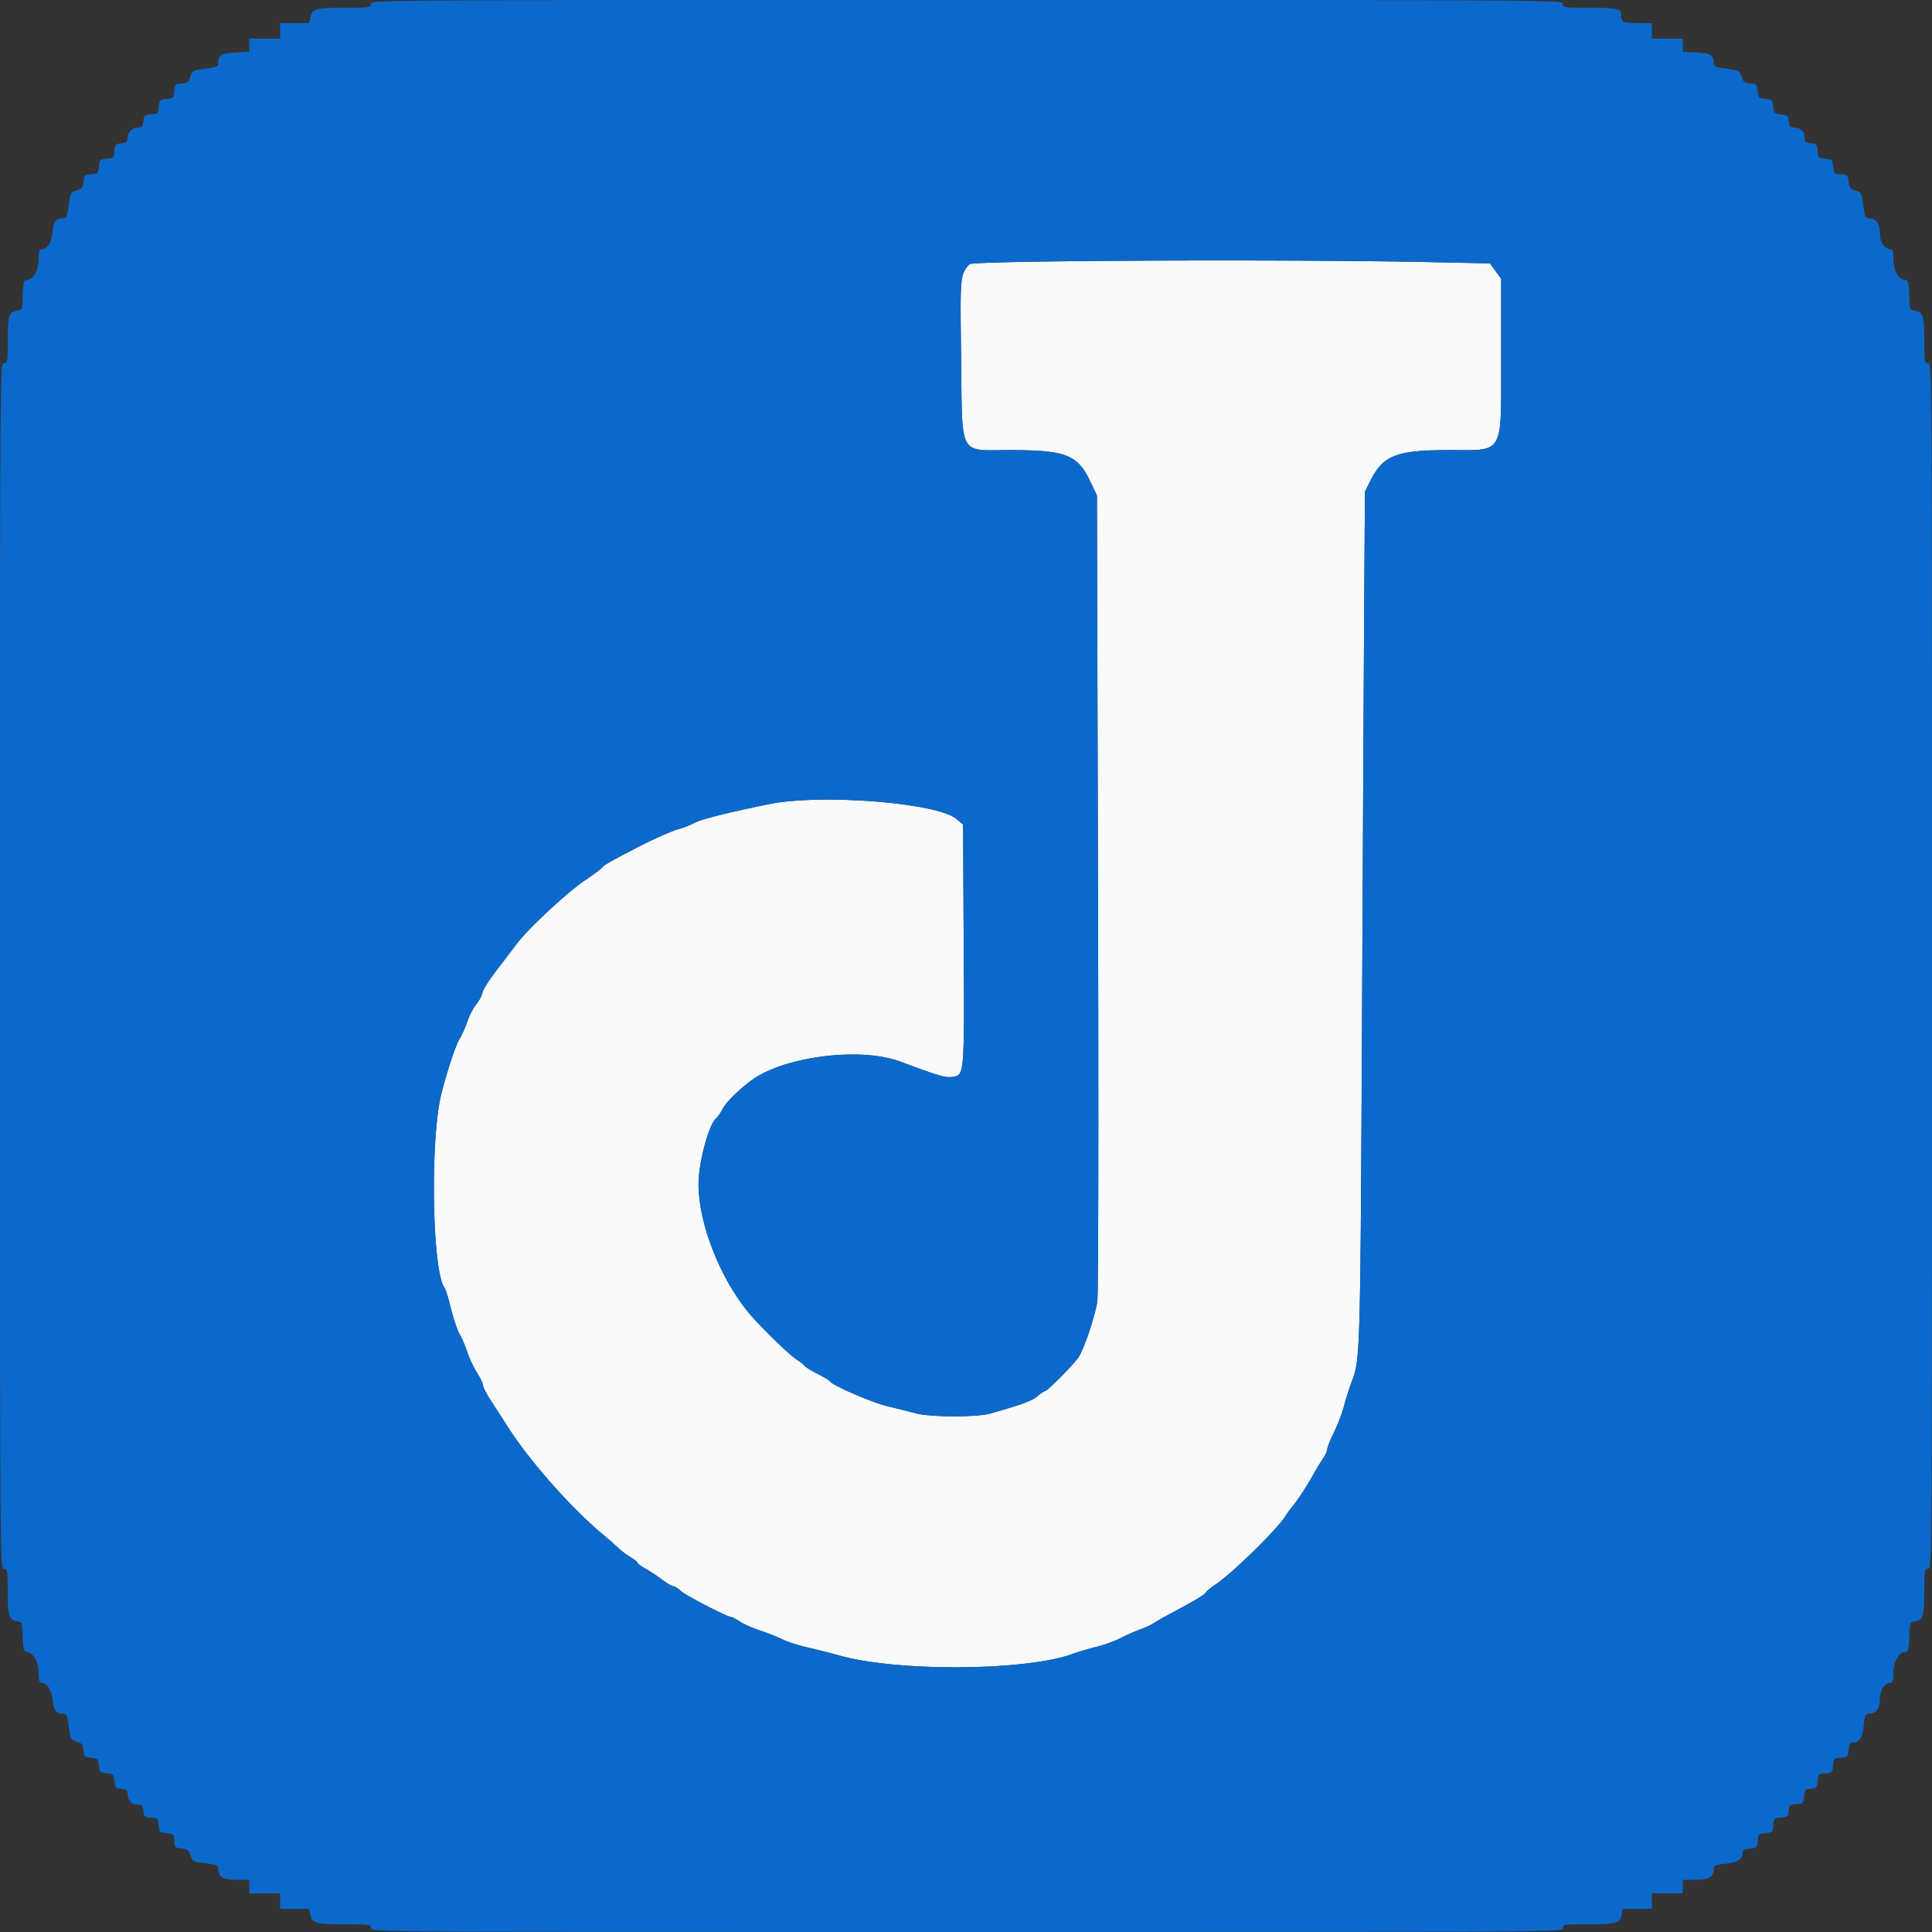
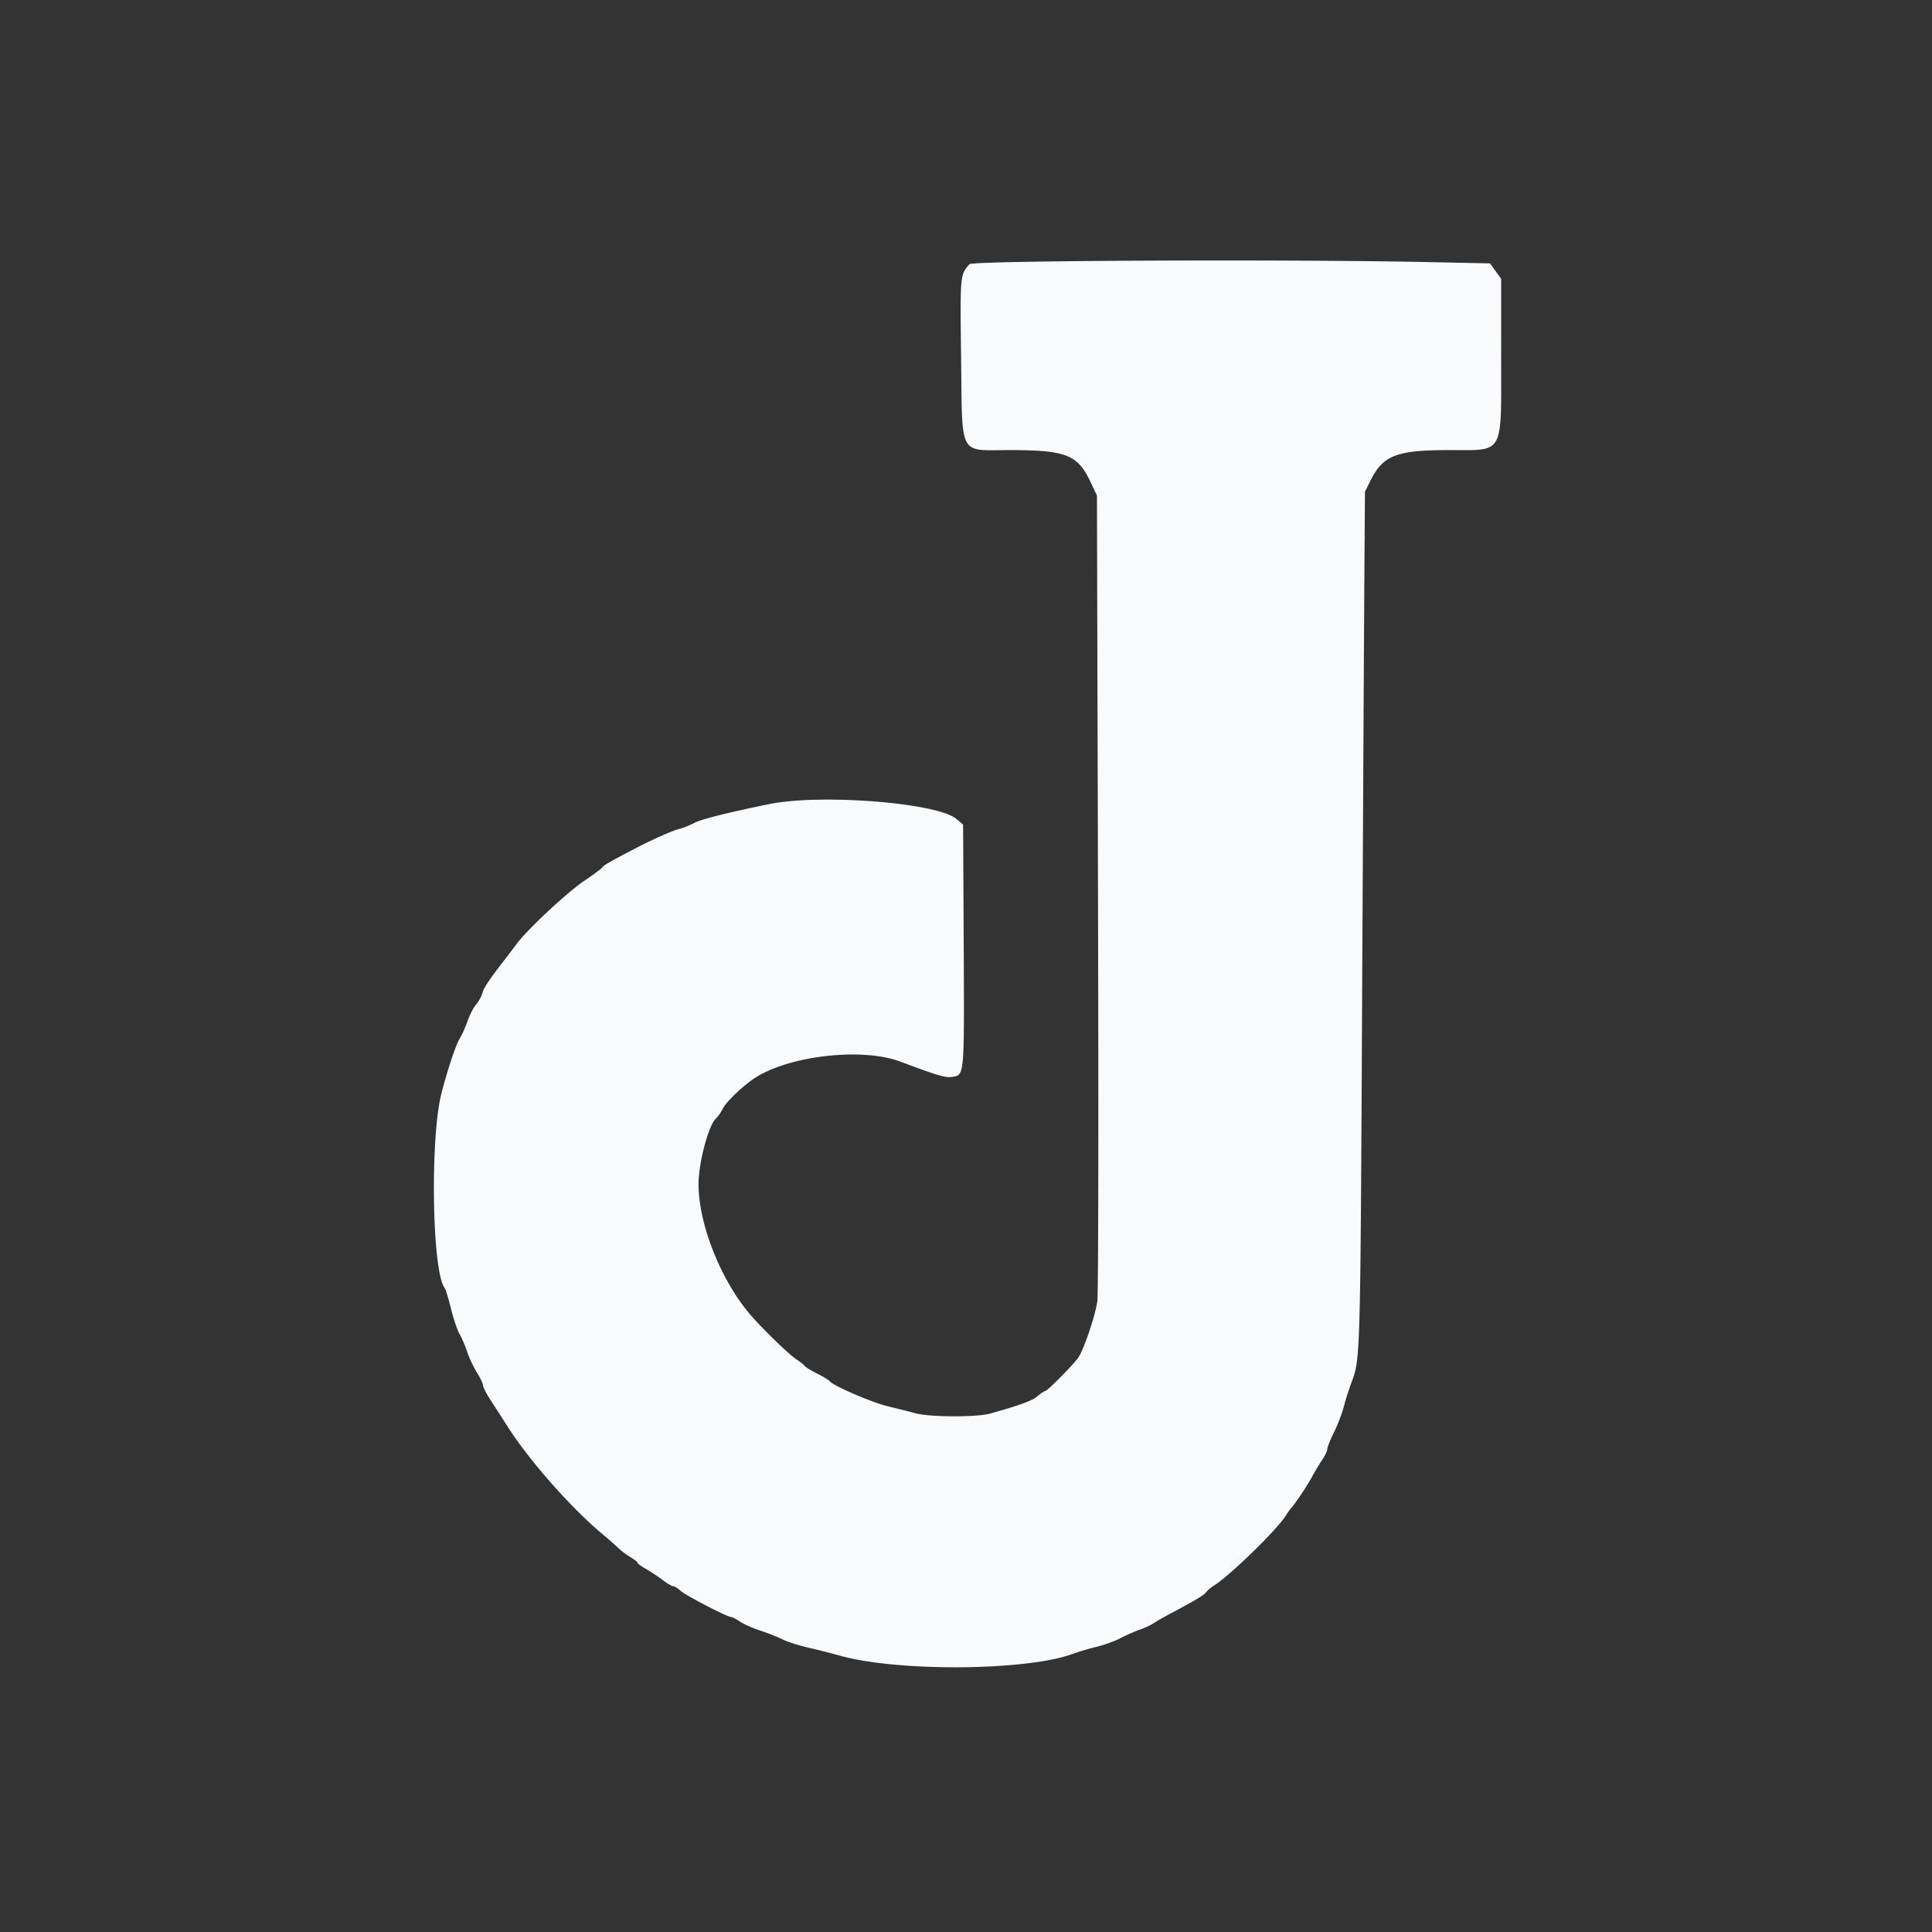
<svg xmlns="http://www.w3.org/2000/svg" t="1641021528848" class="icon" viewBox="0 0 1024 1024" version="1.1" p-id="1503" width="200" height="200">
  <rect x="0" y="0" width="1024" height="1024" fill="#333333" stroke="none" />
  <path d="M513.818 140.032c-4.969 5.668-4.977 5.75-4.413 49.339 0.696 53.786-1.777 49.142 26.181 49.188 29.548 0.049 35.599 2.46 42.419 16.901l3.4 7.196 0.558 210.757c0.335 127.196 0.182 213.064-0.389 216.576-1.398 8.576-7.416 26.089-10.263 29.862-3.379 4.477-16.253 17.428-17.326 17.428-0.476 0-2.335 1.236-4.132 2.747-2.924 2.46-8.648 4.562-25.052 9.198-7.055 1.994-31.898 1.915-39.424-0.125-3.098-0.84-9.779-2.519-14.848-3.735-8.471-2.03-29.414-11.095-30.797-13.33-0.323-0.52-3.282-2.307-6.579-3.971-3.297-1.664-6.298-3.515-6.666-4.114-0.371-0.599-2.363-2.171-4.429-3.492-3.771-2.414-18.273-16.502-24.502-23.805-15.562-18.24-27.274-47.795-27.325-68.941-0.028-11.338 5.389-31.683 9.295-34.926 0.855-0.709 2.396-2.944 3.428-4.966 1.748-3.425 8.269-9.93 15.053-15.017 17.108-12.828 57.843-18.068 79.058-10.168 21.012 7.826 24.084 8.717 27.914 8.105 6.213-0.996 6.164-0.415 5.806-70.884l-0.32-62.833-3.584-2.993c-10.273-8.576-71.931-13.422-99.328-7.811-22.106 4.531-35.945 8.01-39.524 9.938-2.199 1.185-5.839 2.632-8.092 3.215-3.732 0.968-13.926 5.489-23.04 10.22-12.511 6.492-17.254 9.201-17.567 10.033-0.195 0.52-4.5 3.74-9.569 7.158-9.201 6.2-30.103 25.69-35.866 33.441-1.677 2.253-4.89 6.477-7.142 9.385-7.708 9.956-10.481 14.17-11.128 16.904-0.356 1.505-1.812 4.124-3.238 5.816-1.423 1.692-3.489 5.693-4.588 8.886-1.101 3.195-2.982 7.398-4.183 9.341-2.074 3.356-6.533 16.768-9.649 29.028-6.113 24.046-4.936 94.71 1.715 103.06 0.515 0.645 2.035 5.614 3.379 11.046 1.344 5.43 3.397 11.484 4.559 13.458 1.165 1.971 2.98 6.216 4.037 9.434 1.057 3.218 3.366 8.131 5.133 10.916s3.21 5.821 3.21 6.751c0 0.927 1.923 4.639 4.27 8.246 2.35 3.61 6.484 10.017 9.188 14.241 11.464 17.9 33.876 43.172 50.404 56.832 2.726 2.253 6.175 5.286 7.667 6.743 1.49 1.457 4.439 3.684 6.551 4.948 2.112 1.265 3.84 2.637 3.84 3.052 0 0.415 1.958 1.851 4.352 3.195 2.394 1.344 6.346 3.963 8.783 5.821 2.435 1.856 5.018 3.377 5.737 3.377 0.719 0 2.519 1.121 3.996 2.491 2.619 2.427 24.753 13.893 26.819 13.893 0.571 0 2.642 1.083 4.603 2.404 1.961 1.324 6.792 3.461 10.734 4.751 3.942 1.29 9.244 3.384 11.779 4.652 2.537 1.27 8.758 3.259 13.824 4.421a405.146 405.146 0 0 1 16.381 4.15c30.497 8.668 99.044 8.195 123.553-0.85 3.008-1.111 8.696-2.796 12.639-3.743 3.942-0.95 9.702-3.036 12.8-4.639 3.098-1.603 7.698-3.63 10.222-4.508 2.527-0.878 5.752-2.365 7.168-3.302 1.418-0.94 4.882-2.941 7.698-4.447 14.828-7.931 19.028-10.432 20.209-12.022 0.712-0.963 2.678-2.619 4.367-3.681 8.358-5.253 33.147-29.386 37.757-36.759 0.991-1.585 2.488-3.658 3.323-4.608 2.432-2.755 8.241-11.551 11.062-16.748a123.699 123.699 0 0 1 5.179-8.591c1.421-2.094 2.583-4.575 2.583-5.517 0-0.94 1.613-4.982 3.581-8.98s4.314-10.125 5.207-13.617a149.202 149.202 0 0 1 4.037-12.754c4.716-12.529 4.69-11.535 5.647-204.316 0.504-101.094 1.044-202.701 1.206-225.792l0.289-41.984 2.916-5.847c6.7-13.43 13.688-16.156 41.536-16.202 29.76-0.049 27.732 3.625 27.738-50.245l0.003-40.55-2.957-4.081-2.957-4.083-32.538-0.678c-76.045-1.59-241.674-0.832-243.379 1.111" fill="#F8FAFB" p-id="1504" />
-   <path d="M196.608 2.048c0 1.948-0.684 2.048-13.891 2.048-15.355 0-17.295 0.543-18.204 5.084L163.891 12.288H148.48V20.48h-16.384v6.938l-7.227 0.407c-7.542 0.428-9.111 1.38-9.142 5.55-0.013 1.869-0.901 2.26-6.927 3.072-6.595 0.886-6.956 1.08-7.877 4.206-0.824 2.798-1.503 3.323-4.608 3.584-3.395 0.287-3.663 0.566-3.958 4.088-0.294 3.553-0.543 3.802-4.096 4.096-3.553 0.297-3.799 0.543-4.096 4.096-0.294 3.553-0.543 3.802-4.096 4.096-3.441 0.287-3.809 0.614-4.101 3.643-0.264 2.726-0.76 3.328-2.744 3.328a5.658 5.658 0 0 0-5.64 5.64c0 1.984-0.602 2.481-3.328 2.744-3.028 0.292-3.356 0.66-3.643 4.101-0.294 3.553-0.543 3.802-4.096 4.096-3.553 0.297-3.799 0.543-4.096 4.096-0.294 3.553-0.543 3.802-4.096 4.096-3.523 0.294-3.802 0.563-4.088 3.958-0.261 3.105-0.786 3.784-3.584 4.608-3.126 0.922-3.32 1.283-4.206 7.877-0.812 6.026-1.203 6.915-3.072 6.927-3.722 0.028-4.966 1.656-5.499 7.188C27.348 128.402 24.991 132.096 22.016 132.096c-1.178 0-1.536 1.303-1.536 5.586C20.48 143.462 17.385 148.48 13.821 148.48c-1.096 0-1.521 1.925-1.746 7.936-0.287 7.601-0.407 7.949-2.86 8.264-4.426 0.568-5.12 2.698-5.12 15.739 0 11.41-0.115 12.093-2.048 12.093-2.043 0-2.048 0.684-2.048 319.488s0.005 319.488 2.048 319.488c1.933 0 2.048 0.684 2.048 12.093 0 13.041 0.694 15.171 5.12 15.739 2.452 0.315 2.573 0.663 2.86 8.264 0.225 6.011 0.65 7.936 1.746 7.936C17.385 875.52 20.48 880.538 20.48 886.318c0 4.283 0.358 5.586 1.536 5.586 2.921 0 5.299 3.686 5.955 9.234 0.671 5.663 1.766 7.107 5.404 7.135 1.869 0.013 2.26 0.901 3.072 6.927 0.886 6.595 1.08 6.956 4.206 7.877 2.798 0.824 3.323 1.503 3.584 4.608 0.287 3.395 0.566 3.663 4.088 3.958 3.553 0.294 3.802 0.543 4.096 4.096 0.297 3.553 0.543 3.799 4.096 4.096 3.553 0.294 3.802 0.543 4.096 4.096 0.287 3.441 0.614 3.809 3.643 4.101 2.54 0.246 3.328 0.806 3.328 2.373 0 3.707 1.951 6.011 5.092 6.011 2.604 0 3.011 0.412 3.292 3.328 0.292 3.028 0.66 3.356 4.101 3.643 3.553 0.294 3.802 0.543 4.096 4.096 0.297 3.553 0.543 3.799 4.096 4.096 3.553 0.294 3.802 0.543 4.096 4.096 0.294 3.523 0.563 3.802 3.958 4.088 3.105 0.261 3.784 0.786 4.608 3.584 0.922 3.126 1.283 3.32 7.877 4.206 6.231 0.837 6.912 1.16 6.912 3.254 0 4.078 2.596 5.545 9.802 5.545H132.096v7.168H148.48v8.192h15.411l0.622 3.108c0.909 4.541 2.849 5.084 18.204 5.084 13.207 0 13.891 0.1 13.891 2.048 0 2.043 0.684 2.048 315.904 2.048 315.22 0 315.904-0.005 315.904-2.048 0-1.943 0.684-2.048 13.379-2.048 14.833 0 16.788-0.561 17.692-5.084l0.622-3.108H875.52V1003.52h16.384v-7.168h6.582c7.214 0 9.802-1.467 9.802-5.56 0-2.117 0.609-2.404 6.4-3 6.556-0.678 8.96-2.263 8.96-5.908 0-1.331 0.988-1.874 3.84-2.109 3.62-0.3 3.858-0.535 4.155-4.099 0.294-3.553 0.543-3.802 4.096-4.096 3.553-0.297 3.799-0.543 4.096-4.096 0.294-3.553 0.543-3.802 4.096-4.096 3.425-0.284 3.812-0.622 4.099-3.584 0.287-2.962 0.673-3.3 4.096-3.584 3.548-0.297 3.796-0.545 4.093-4.093 0.284-3.423 0.622-3.809 3.584-4.096 2.962-0.287 3.3-0.673 3.584-4.099 0.294-3.553 0.543-3.802 4.096-4.096 3.553-0.297 3.799-0.543 4.096-4.096 0.294-3.553 0.543-3.802 4.096-4.096 3.564-0.297 3.799-0.535 4.099-4.155 0.236-2.852 0.778-3.84 2.109-3.84 3.645 0 5.23-2.404 5.908-8.96 0.596-5.791 0.883-6.4 3-6.4 3.643 0 5.56-2.673 5.56-7.754 0-4.736 2.542-8.63 5.632-8.63 1.178 0 1.536-1.303 1.536-5.586 0-5.78 3.095-10.798 6.659-10.798 1.096 0 1.521-1.925 1.746-7.936 0.287-7.601 0.407-7.949 2.86-8.264 4.426-0.568 5.12-2.698 5.12-15.739 0-11.41 0.115-12.093 2.048-12.093 2.043 0 2.048-0.684 2.048-319.488s-0.005-319.488-2.048-319.488c-1.933 0-2.048-0.684-2.048-12.093 0-13.041-0.694-15.171-5.12-15.739-2.452-0.315-2.573-0.663-2.86-8.264-0.225-6.011-0.65-7.936-1.746-7.936-3.564 0-6.659-5.018-6.659-10.798 0-4.283-0.358-5.586-1.536-5.586-3.09 0-5.632-3.894-5.632-8.63 0-5.074-1.915-7.754-5.545-7.754-2.094 0-2.417-0.681-3.254-6.912-0.886-6.595-1.08-6.956-4.206-7.877-2.798-0.824-3.323-1.503-3.584-4.608-0.287-3.395-0.566-3.663-4.088-3.958-3.553-0.294-3.802-0.543-4.096-4.096-0.297-3.553-0.543-3.799-4.096-4.096-3.553-0.294-3.802-0.543-4.096-4.096-0.287-3.441-0.614-3.809-3.643-4.101-2.916-0.282-3.328-0.689-3.328-3.292 0-3.141-2.304-5.092-6.011-5.092-1.567 0-2.127-0.788-2.373-3.328-0.292-3.028-0.66-3.356-4.101-3.643-3.553-0.294-3.802-0.543-4.096-4.096-0.297-3.553-0.543-3.799-4.096-4.096-3.553-0.294-3.802-0.543-4.096-4.096-0.294-3.523-0.563-3.802-3.958-4.088-3.105-0.261-3.784-0.786-4.608-3.584-0.922-3.126-1.283-3.32-7.877-4.206-6.026-0.812-6.915-1.203-6.927-3.072-0.031-4.17-1.6-5.123-9.142-5.55l-7.227-0.407V20.48H875.52V12.288h-7.57c-7.88 0-8.814-0.538-8.814-5.084 0-2.596-2.747-3.077-17.664-3.095-12.37-0.013-13.056-0.12-13.056-2.061 0-2.043-0.684-2.048-315.904-2.048C197.292 0 196.608 0.005 196.608 2.048m560.589 136.873l32.538 0.678 2.957 4.083 2.957 4.081-0.003 40.55c-0.005 53.87 2.022 50.196-27.738 50.245-27.848 0.046-34.836 2.772-41.536 16.202L723.456 260.608l-0.289 41.984c-0.161 23.091-0.701 124.698-1.206 225.792-0.957 192.781-0.932 191.788-5.647 204.316a149.202 149.202 0 0 0-4.037 12.754c-0.893 3.492-3.238 9.618-5.207 13.617-1.969 3.999-3.581 8.041-3.581 8.98 0 0.942-1.162 3.423-2.583 5.517a123.699 123.699 0 0 0-5.179 8.591c-2.821 5.197-8.63 13.993-11.062 16.748-0.835 0.95-2.332 3.023-3.323 4.608-4.611 7.373-29.399 31.506-37.757 36.759-1.69 1.062-3.656 2.719-4.367 3.681-1.18 1.59-5.381 4.091-20.209 12.022-2.816 1.505-6.28 3.507-7.698 4.447-1.416 0.937-4.641 2.424-7.168 3.302-2.524 0.878-7.124 2.906-10.222 4.508-3.098 1.603-8.858 3.689-12.8 4.639-3.942 0.947-9.631 2.632-12.639 3.743-24.509 9.044-93.056 9.518-123.553 0.85a405.146 405.146 0 0 0-16.381-4.15c-5.066-1.162-11.287-3.151-13.824-4.421-2.534-1.267-7.836-3.361-11.779-4.652s-8.773-3.428-10.734-4.751c-1.961-1.321-4.032-2.404-4.603-2.404-2.066 0-24.2-11.466-26.819-13.893-1.477-1.37-3.277-2.491-3.996-2.491-0.719 0-3.302-1.521-5.737-3.377-2.437-1.859-6.39-4.477-8.783-5.821-2.394-1.344-4.352-2.78-4.352-3.195 0-0.415-1.728-1.787-3.84-3.052s-5.061-3.492-6.551-4.948c-1.492-1.457-4.941-4.49-7.667-6.743-16.527-13.66-38.94-38.932-50.404-56.832-2.703-4.224-6.838-10.632-9.188-14.241-2.348-3.607-4.27-7.319-4.27-8.246 0-0.929-1.444-3.965-3.21-6.751-1.766-2.785-4.076-7.698-5.133-10.916-1.057-3.218-2.872-7.462-4.037-9.434-1.162-1.974-3.215-8.028-4.559-13.458-1.344-5.432-2.865-10.401-3.379-11.046-6.651-8.351-7.828-79.014-1.715-103.06 3.116-12.26 7.575-25.672 9.649-29.028 1.201-1.943 3.082-6.147 4.183-9.341 1.098-3.192 3.164-7.194 4.588-8.886 1.426-1.692 2.883-4.311 3.238-5.816 0.648-2.734 3.42-6.948 11.128-16.904 2.253-2.908 5.466-7.132 7.142-9.385 5.763-7.752 26.665-27.241 35.866-33.441 5.069-3.418 9.375-6.638 9.569-7.158 0.312-0.832 5.056-3.54 17.567-10.033 9.114-4.731 19.308-9.252 23.04-10.22 2.253-0.584 5.893-2.03 8.092-3.215 3.579-1.928 17.418-5.407 39.524-9.938 27.397-5.612 89.055-0.765 99.328 7.811l3.584 2.993 0.32 62.833c0.358 70.469 0.407 69.888-5.806 70.884-3.83 0.612-6.902-0.279-27.914-8.105-21.215-7.9-61.949-2.66-79.058 10.168-6.784 5.087-13.304 11.592-15.053 15.017-1.032 2.022-2.573 4.257-3.428 4.966-3.907 3.244-9.324 23.588-9.295 34.926 0.051 21.146 11.763 50.701 27.325 68.941 6.228 7.304 20.731 21.391 24.502 23.805 2.066 1.321 4.058 2.893 4.429 3.492 0.369 0.599 3.369 2.45 6.666 4.114s6.257 3.451 6.579 3.971c1.382 2.235 22.326 11.3 30.797 13.33 5.069 1.216 11.75 2.895 14.848 3.735 7.526 2.04 32.369 2.12 39.424 0.125 16.404-4.636 22.129-6.738 25.052-9.198 1.797-1.51 3.656-2.747 4.132-2.747 1.073 0 13.947-12.951 17.326-17.428 2.847-3.773 8.865-21.286 10.263-29.862 0.571-3.512 0.724-89.38 0.389-216.576l-0.558-210.757-3.4-7.196c-6.82-14.441-12.872-16.852-42.419-16.901-27.958-0.046-25.485 4.598-26.181-49.188-0.563-43.589-0.556-43.671 4.413-49.339 1.705-1.943 167.334-2.701 243.379-1.111" fill="#0C69CC" p-id="1505" />
</svg>